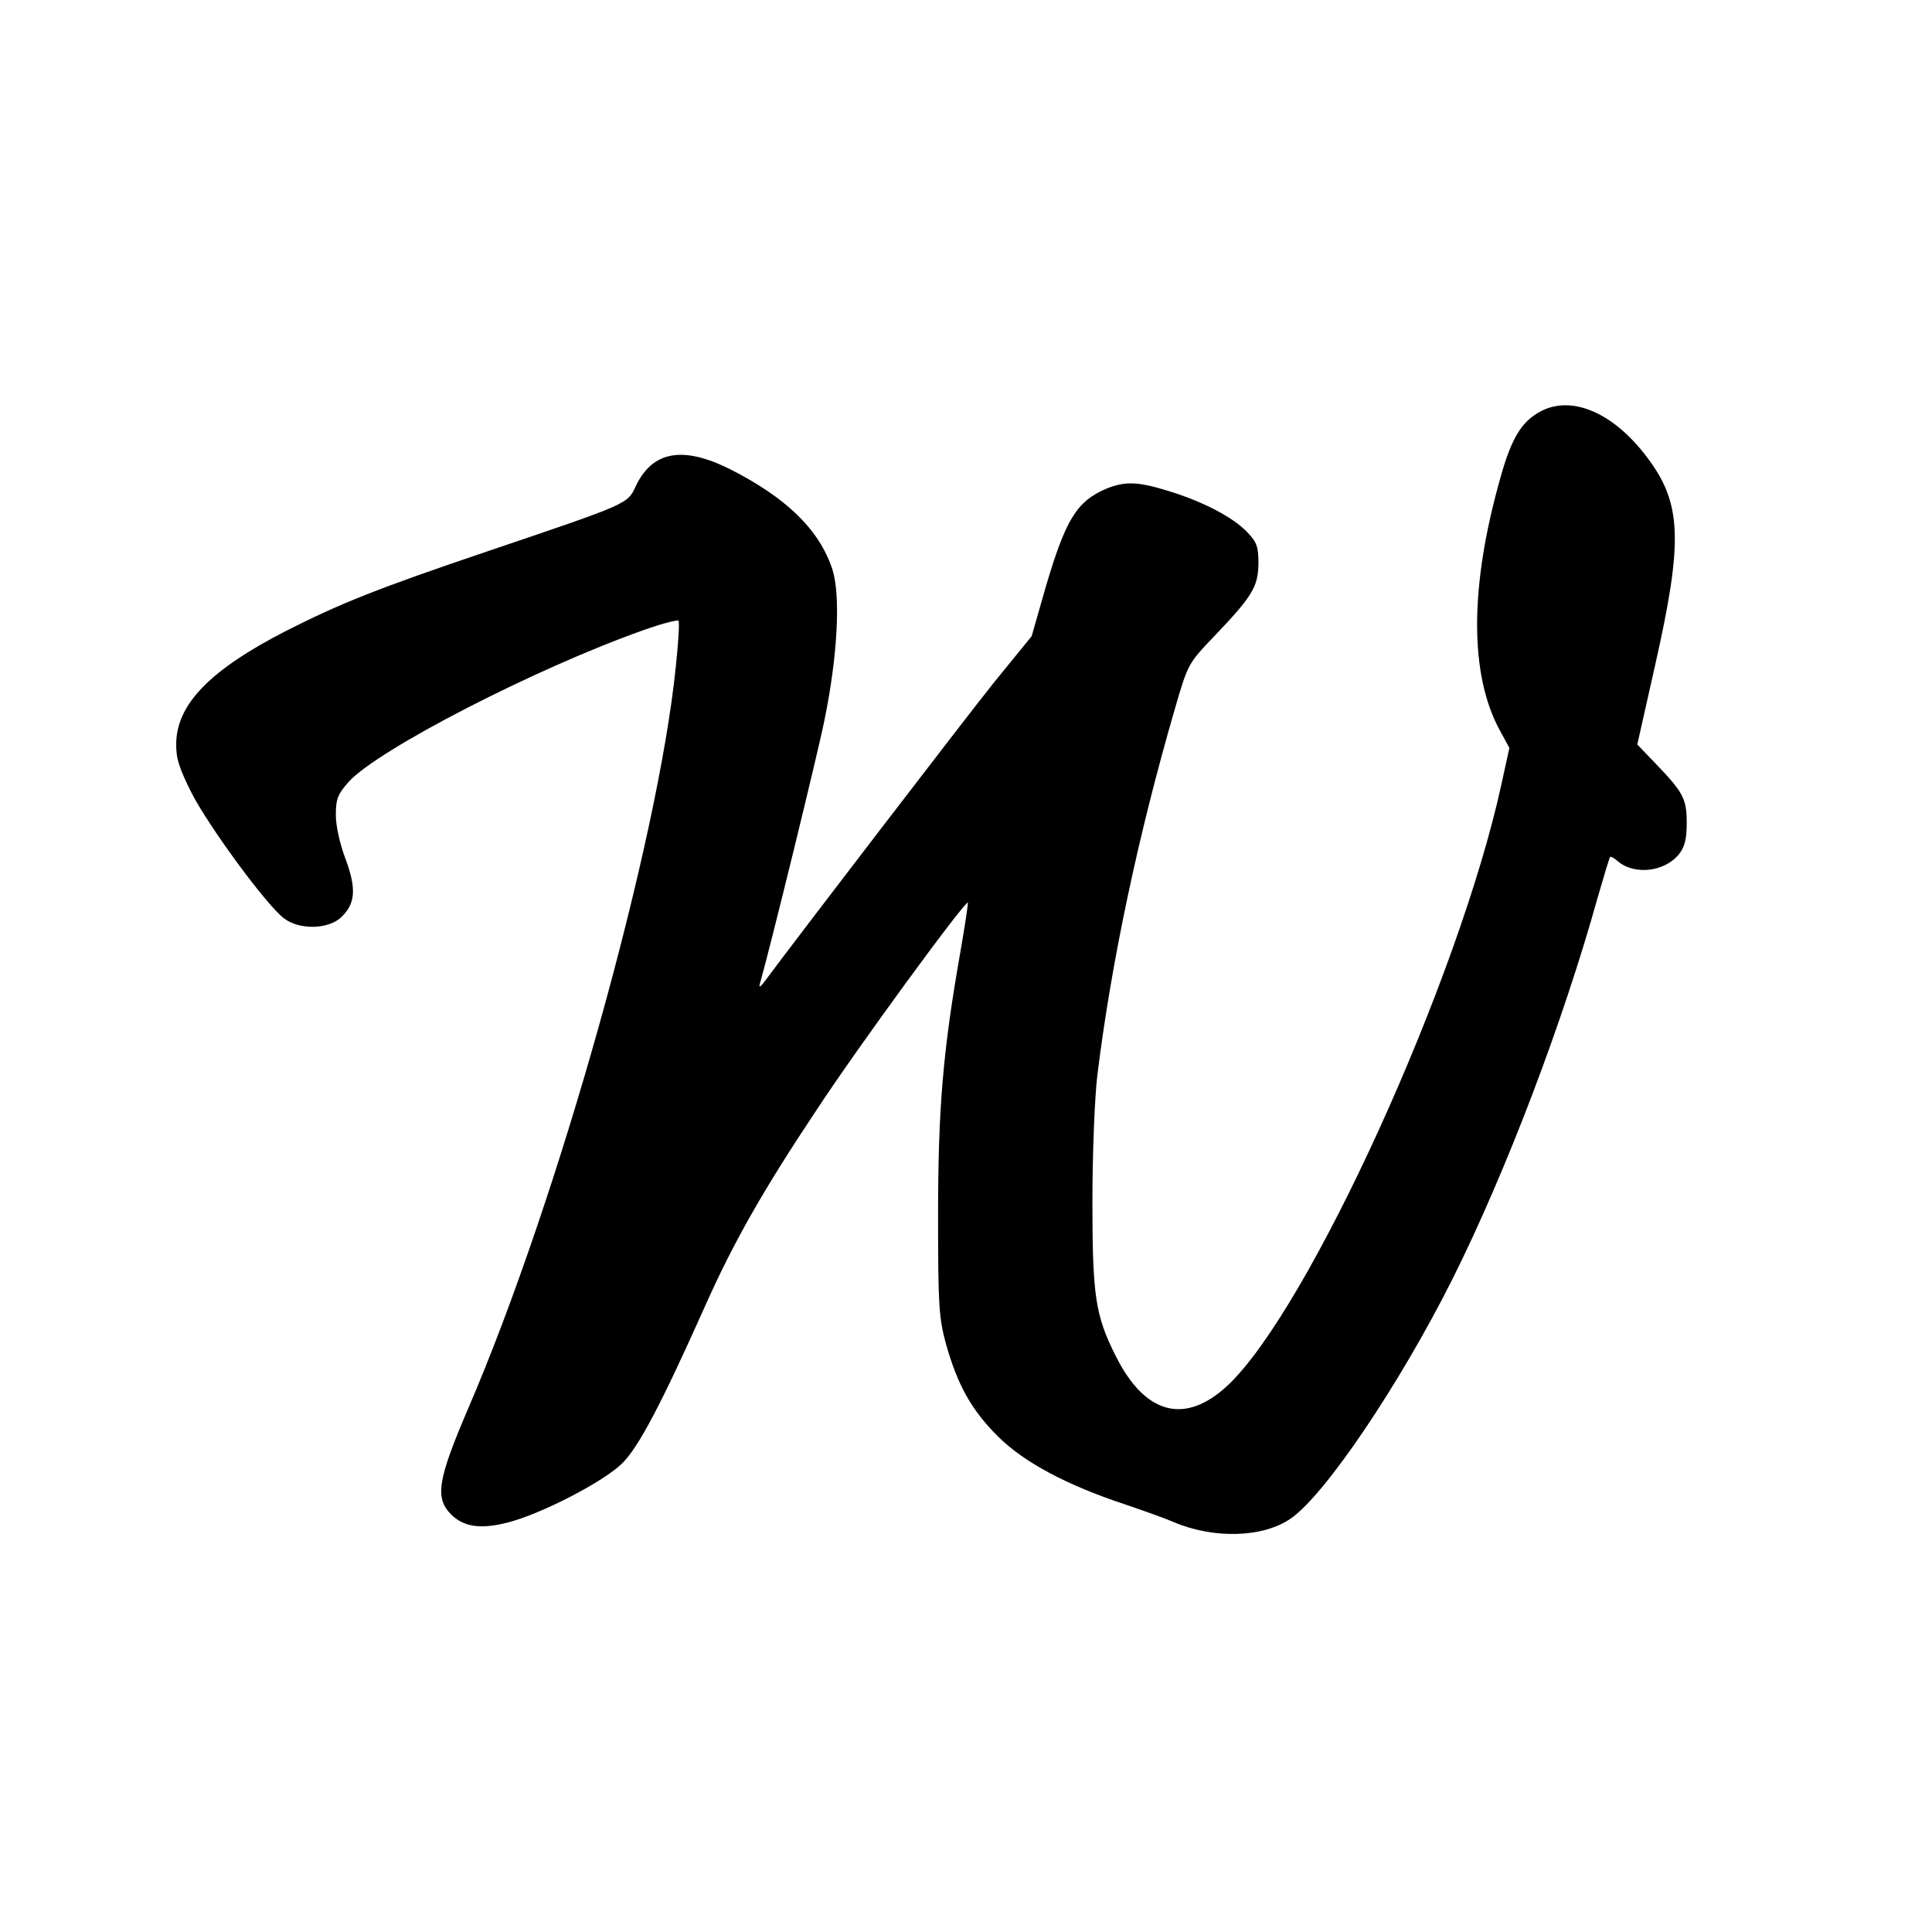
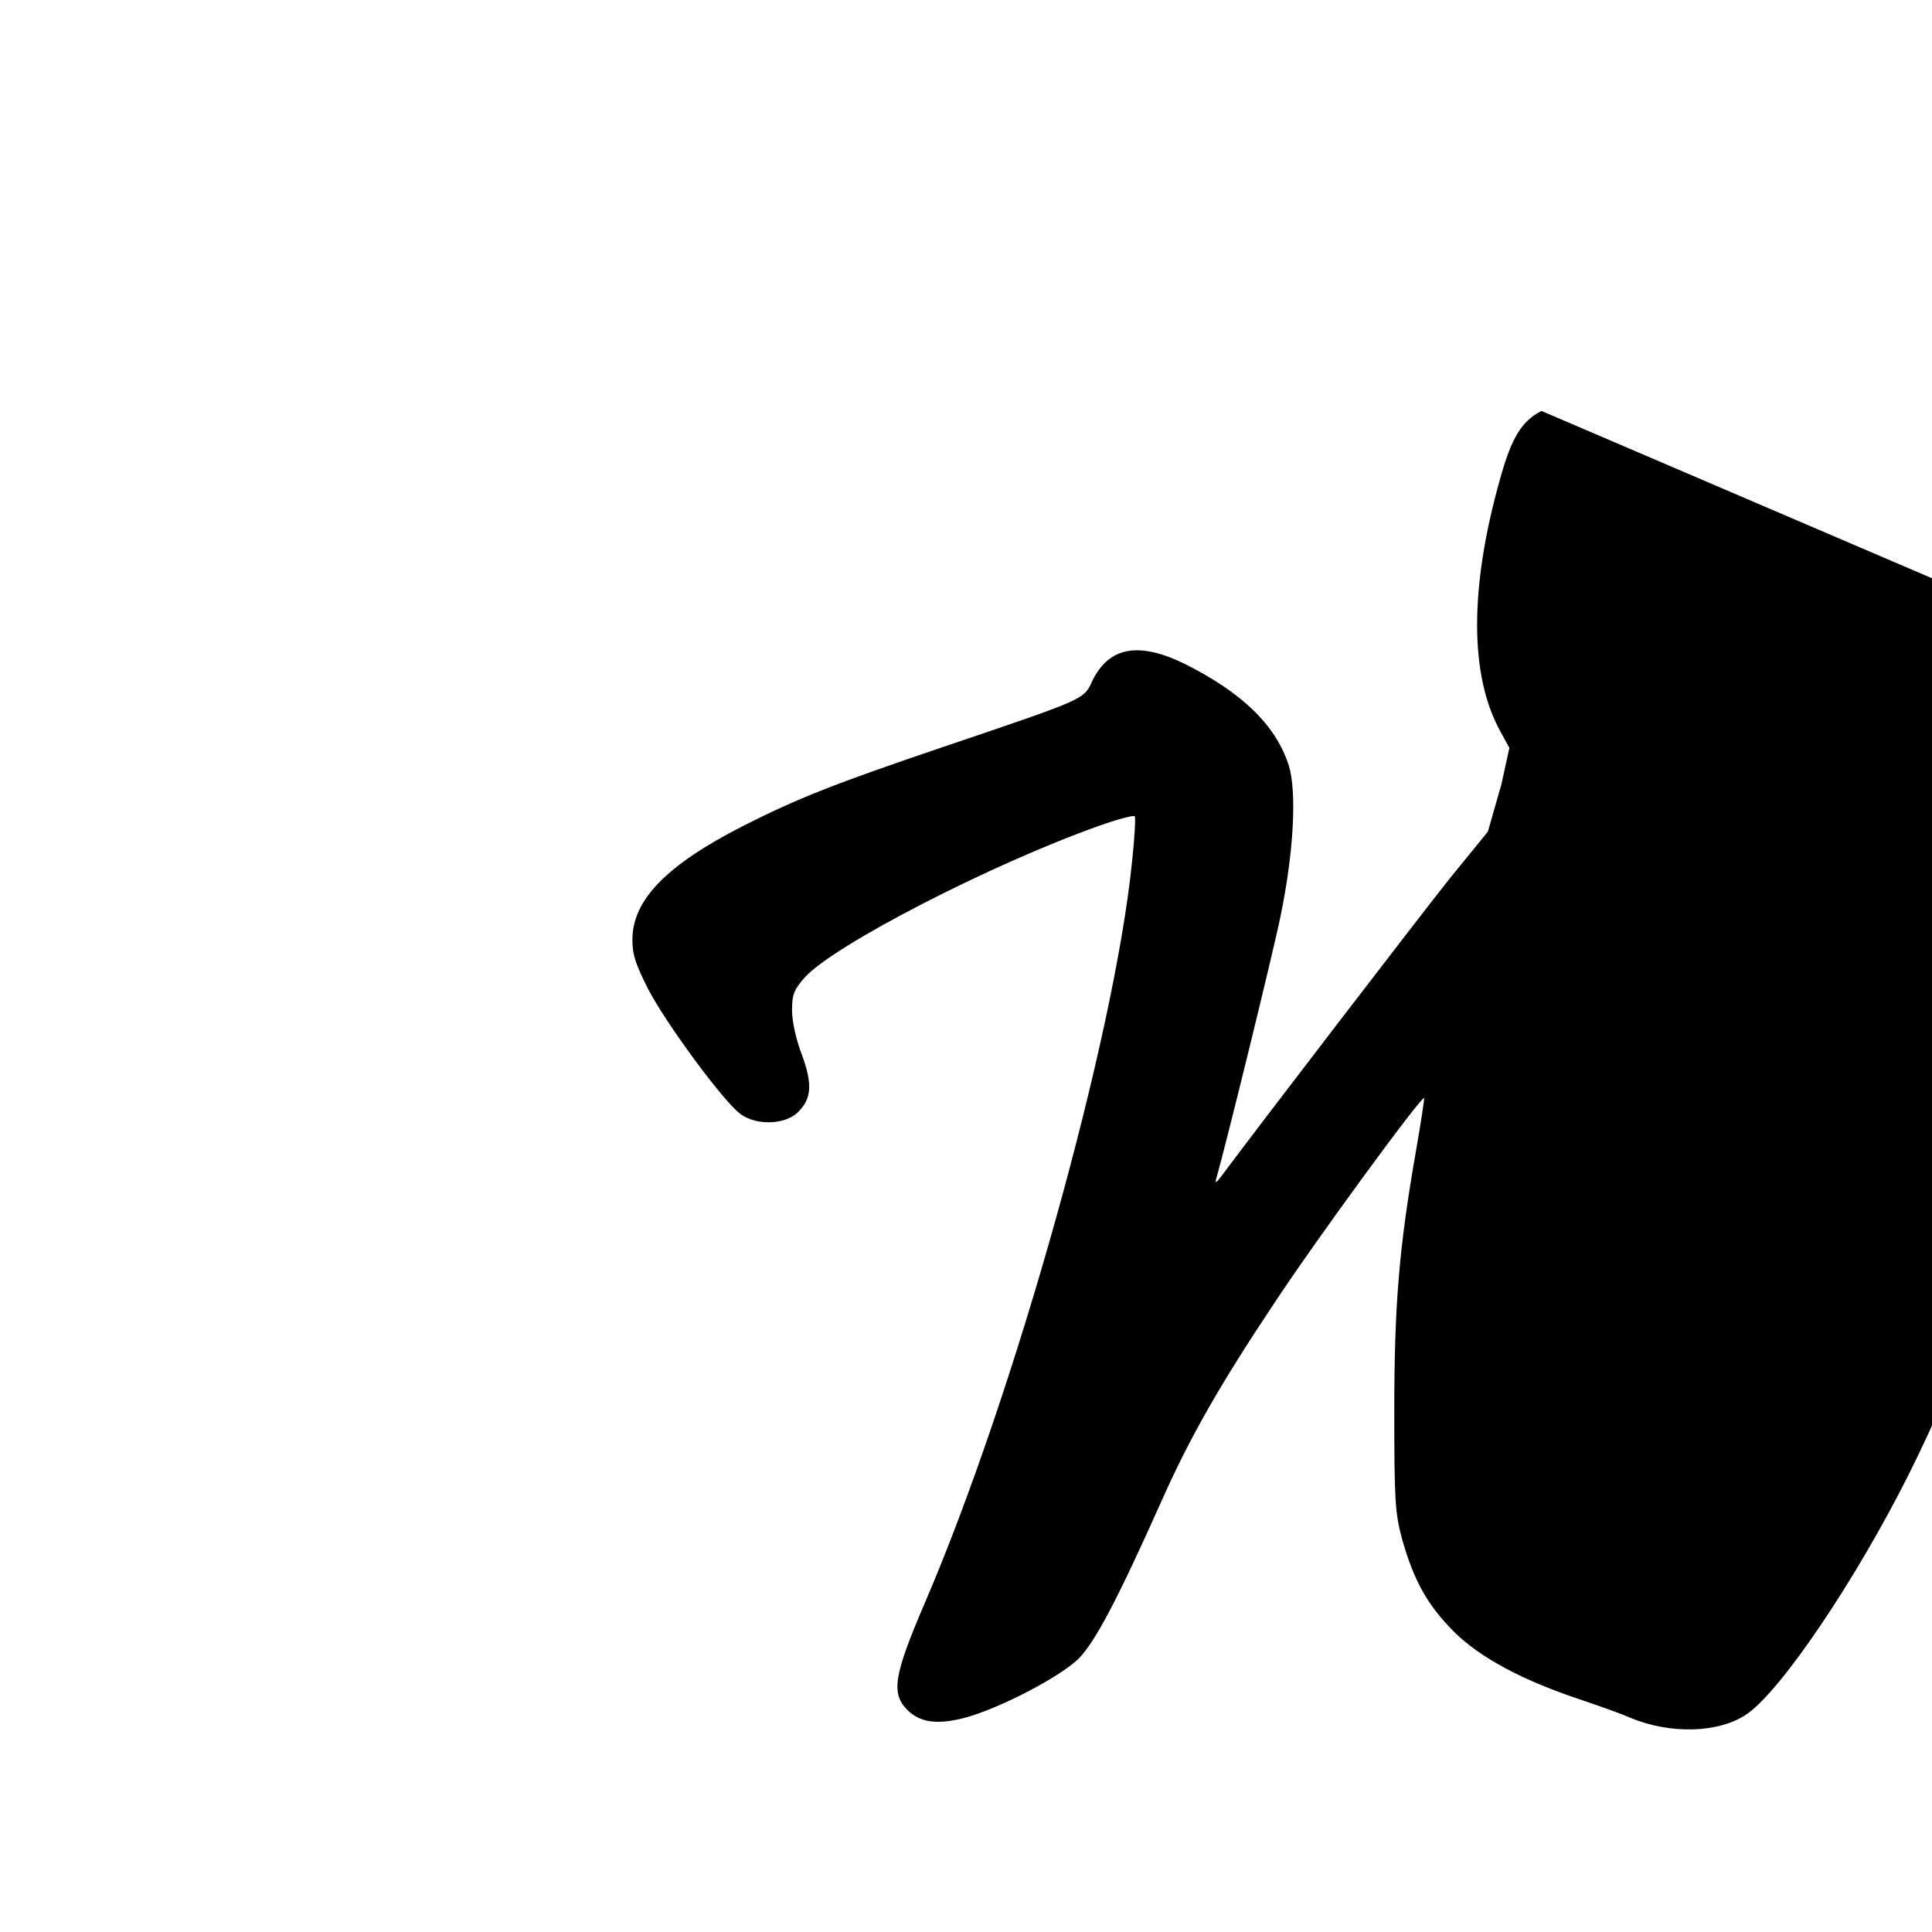
<svg xmlns="http://www.w3.org/2000/svg" version="1.0" width="512pt" height="512pt" viewBox="0 0 512 512" preserveAspectRatio="xMidYMid meet">
  <g transform="translate(0,512) scale(0.1,-0.1)" fill="#000000" stroke="none">
-     <path d="M4085 4031 c-52 -27 -79 -70 -109 -178 -82 -289 -82 -523 0 -671 l24 -44 -21 -96 c-112 -516 -511 -1393 -726 -1594 -113 -105 -219 -77 -297 80 -53 106 -61 157 -61 407 0 127 6 277 13 335 37 300 108 636 206 973 34 117 35 119 103 190 101 106 117 131 118 193 0 45 -4 57 -30 84 -37 39 -117 81 -209 109 -81 25 -114 26 -164 6 -79 -34 -108 -81 -162 -265 l-36 -126 -101 -124 c-79 -99 -523 -678 -606 -790 -10 -14 -16 -18 -14 -10 28 98 153 608 172 702 35 171 43 329 21 399 -35 106 -123 191 -274 267 -124 61 -203 46 -247 -46 -22 -48 -18 -46 -390 -172 -296 -100 -393 -139 -537 -212 -201 -103 -289 -194 -291 -297 -1 -41 8 -67 41 -133 47 -91 200 -299 245 -332 41 -31 117 -29 151 3 38 36 41 75 12 154 -15 39 -26 88 -26 117 0 43 5 55 34 88 78 86 496 301 781 402 48 17 90 28 93 25 3 -2 0 -57 -7 -121 -47 -467 -311 -1411 -550 -1966 -81 -189 -89 -237 -46 -281 34 -34 79 -40 150 -22 90 23 254 108 304 157 44 44 104 158 221 420 74 166 153 305 295 518 113 172 394 555 400 548 1 -2 -8 -63 -21 -137 -45 -257 -58 -409 -58 -691 0 -239 2 -272 21 -342 31 -109 67 -174 137 -244 69 -69 183 -130 341 -182 50 -17 106 -37 126 -46 107 -45 237 -41 310 10 91 63 288 355 428 634 143 286 294 684 386 1015 16 55 30 102 32 104 1 2 11 -3 20 -11 44 -38 125 -29 163 19 15 19 20 41 20 82 0 64 -9 81 -82 157 l-49 51 47 209 c75 332 71 430 -21 552 -88 117 -197 165 -280 123z" />
+     <path d="M4085 4031 c-52 -27 -79 -70 -109 -178 -82 -289 -82 -523 0 -671 l24 -44 -21 -96 l-36 -126 -101 -124 c-79 -99 -523 -678 -606 -790 -10 -14 -16 -18 -14 -10 28 98 153 608 172 702 35 171 43 329 21 399 -35 106 -123 191 -274 267 -124 61 -203 46 -247 -46 -22 -48 -18 -46 -390 -172 -296 -100 -393 -139 -537 -212 -201 -103 -289 -194 -291 -297 -1 -41 8 -67 41 -133 47 -91 200 -299 245 -332 41 -31 117 -29 151 3 38 36 41 75 12 154 -15 39 -26 88 -26 117 0 43 5 55 34 88 78 86 496 301 781 402 48 17 90 28 93 25 3 -2 0 -57 -7 -121 -47 -467 -311 -1411 -550 -1966 -81 -189 -89 -237 -46 -281 34 -34 79 -40 150 -22 90 23 254 108 304 157 44 44 104 158 221 420 74 166 153 305 295 518 113 172 394 555 400 548 1 -2 -8 -63 -21 -137 -45 -257 -58 -409 -58 -691 0 -239 2 -272 21 -342 31 -109 67 -174 137 -244 69 -69 183 -130 341 -182 50 -17 106 -37 126 -46 107 -45 237 -41 310 10 91 63 288 355 428 634 143 286 294 684 386 1015 16 55 30 102 32 104 1 2 11 -3 20 -11 44 -38 125 -29 163 19 15 19 20 41 20 82 0 64 -9 81 -82 157 l-49 51 47 209 c75 332 71 430 -21 552 -88 117 -197 165 -280 123z" />
  </g>
</svg>